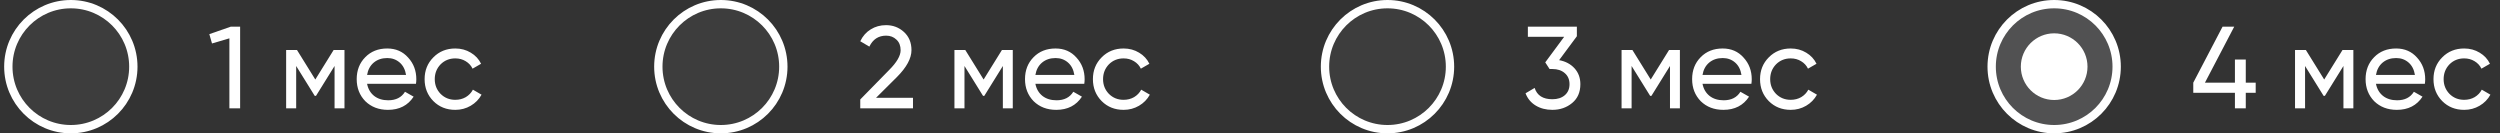
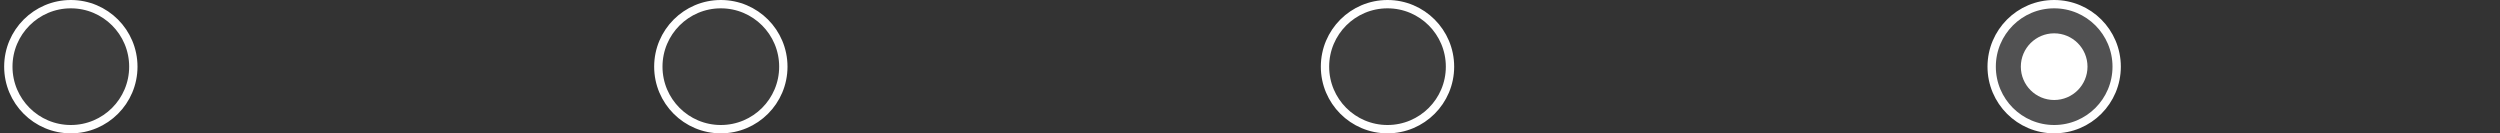
<svg xmlns="http://www.w3.org/2000/svg" width="300" height="16" viewBox="0 0 300 16" fill="none">
  <rect x="0" y="0" width="300" height="16" fill="#333333" stroke="none" />
  <circle cx="8.5" cy="8" r="7.5" fill="#F1F1F6" fill-opacity="0.05" stroke="white" />
-   <path d="M25.119 4.096L27.695 3.2H28.815V13H27.527V4.6L25.441 5.216L25.119 4.096ZM40.035 6H41.337V13H40.147V7.918L37.921 11.502H37.767L35.541 7.918V13H34.337V6H35.639L37.837 9.542L40.035 6ZM49.916 10.06H44.05C44.172 10.676 44.456 11.161 44.904 11.516C45.352 11.861 45.913 12.034 46.584 12.034C47.508 12.034 48.181 11.693 48.6 11.012L49.636 11.6C48.946 12.655 47.919 13.182 46.556 13.182C45.455 13.182 44.55 12.837 43.84 12.146C43.15 11.437 42.804 10.555 42.804 9.5C42.804 8.436 43.145 7.559 43.827 6.868C44.508 6.168 45.39 5.818 46.472 5.818C47.499 5.818 48.334 6.182 48.978 6.91C49.632 7.619 49.959 8.487 49.959 9.514C49.959 9.691 49.944 9.873 49.916 10.06ZM46.472 6.966C45.828 6.966 45.287 7.148 44.849 7.512C44.419 7.876 44.153 8.371 44.05 8.996H48.727C48.624 8.352 48.367 7.853 47.956 7.498C47.546 7.143 47.051 6.966 46.472 6.966ZM54.635 13.182C53.58 13.182 52.703 12.832 52.003 12.132C51.303 11.423 50.953 10.545 50.953 9.5C50.953 8.455 51.303 7.582 52.003 6.882C52.703 6.173 53.58 5.818 54.635 5.818C55.326 5.818 55.946 5.986 56.497 6.322C57.048 6.649 57.458 7.092 57.729 7.652L56.707 8.24C56.53 7.867 56.254 7.568 55.881 7.344C55.517 7.12 55.102 7.008 54.635 7.008C53.935 7.008 53.347 7.246 52.871 7.722C52.404 8.207 52.171 8.8 52.171 9.5C52.171 10.191 52.404 10.779 52.871 11.264C53.347 11.74 53.935 11.978 54.635 11.978C55.102 11.978 55.522 11.871 55.895 11.656C56.268 11.432 56.553 11.133 56.749 10.76L57.785 11.362C57.477 11.922 57.043 12.365 56.483 12.692C55.923 13.019 55.307 13.182 54.635 13.182Z" fill="white" />
  <circle cx="86.5" cy="8" r="7.5" fill="#F1F1F6" fill-opacity="0.05" stroke="white" />
-   <path d="M109.559 13H103.231V11.936L106.689 8.408C107.613 7.484 108.075 6.691 108.075 6.028C108.075 5.487 107.907 5.062 107.571 4.754C107.244 4.437 106.833 4.278 106.339 4.278C105.415 4.278 104.743 4.717 104.323 5.594L103.231 4.95C103.529 4.325 103.949 3.849 104.491 3.522C105.032 3.186 105.643 3.018 106.325 3.018C107.155 3.018 107.869 3.289 108.467 3.83C109.073 4.381 109.377 5.109 109.377 6.014C109.377 7.003 108.793 8.081 107.627 9.248L105.121 11.74H109.559V13ZM120.231 6H121.533V13H120.343V7.918L118.117 11.502H117.963L115.737 7.918V13H114.533V6H115.835L118.033 9.542L120.231 6ZM130.113 10.06H124.247C124.368 10.676 124.653 11.161 125.101 11.516C125.549 11.861 126.109 12.034 126.781 12.034C127.705 12.034 128.377 11.693 128.797 11.012L129.833 11.6C129.142 12.655 128.115 13.182 126.753 13.182C125.651 13.182 124.746 12.837 124.037 12.146C123.346 11.437 123.001 10.555 123.001 9.5C123.001 8.436 123.341 7.559 124.023 6.868C124.704 6.168 125.586 5.818 126.669 5.818C127.695 5.818 128.531 6.182 129.175 6.91C129.828 7.619 130.155 8.487 130.155 9.514C130.155 9.691 130.141 9.873 130.113 10.06ZM126.669 6.966C126.025 6.966 125.483 7.148 125.045 7.512C124.615 7.876 124.349 8.371 124.247 8.996H128.923C128.82 8.352 128.563 7.853 128.153 7.498C127.742 7.143 127.247 6.966 126.669 6.966ZM134.831 13.182C133.777 13.182 132.899 12.832 132.199 12.132C131.499 11.423 131.149 10.545 131.149 9.5C131.149 8.455 131.499 7.582 132.199 6.882C132.899 6.173 133.777 5.818 134.831 5.818C135.522 5.818 136.143 5.986 136.693 6.322C137.244 6.649 137.655 7.092 137.925 7.652L136.903 8.24C136.726 7.867 136.451 7.568 136.077 7.344C135.713 7.12 135.298 7.008 134.831 7.008C134.131 7.008 133.543 7.246 133.067 7.722C132.601 8.207 132.367 8.8 132.367 9.5C132.367 10.191 132.601 10.779 133.067 11.264C133.543 11.74 134.131 11.978 134.831 11.978C135.298 11.978 135.718 11.871 136.091 11.656C136.465 11.432 136.749 11.133 136.945 10.76L137.981 11.362C137.673 11.922 137.239 12.365 136.679 12.692C136.119 13.019 135.503 13.182 134.831 13.182Z" fill="white" />
  <circle cx="166.5" cy="8" r="7.5" fill="#F1F1F6" fill-opacity="0.05" stroke="white" />
-   <path d="M189.224 4.348L187.096 7.218C187.861 7.358 188.477 7.685 188.944 8.198C189.411 8.711 189.644 9.346 189.644 10.102C189.644 11.063 189.317 11.815 188.664 12.356C188.001 12.907 187.208 13.182 186.284 13.182C185.519 13.182 184.851 13.009 184.282 12.664C183.713 12.319 183.307 11.829 183.064 11.194L184.156 10.55C184.445 11.455 185.155 11.908 186.284 11.908C186.9 11.908 187.395 11.749 187.768 11.432C188.151 11.105 188.342 10.662 188.342 10.102C188.342 9.542 188.151 9.099 187.768 8.772C187.395 8.445 186.9 8.282 186.284 8.282H185.948L185.43 7.484L187.698 4.418H183.344V3.2H189.224V4.348ZM200.286 6H201.588V13H200.398V7.918L198.172 11.502H198.018L195.792 7.918V13H194.588V6H195.89L198.088 9.542L200.286 6ZM210.167 10.06H204.301C204.423 10.676 204.707 11.161 205.155 11.516C205.603 11.861 206.163 12.034 206.835 12.034C207.759 12.034 208.431 11.693 208.851 11.012L209.887 11.6C209.197 12.655 208.17 13.182 206.807 13.182C205.706 13.182 204.801 12.837 204.091 12.146C203.401 11.437 203.055 10.555 203.055 9.5C203.055 8.436 203.396 7.559 204.077 6.868C204.759 6.168 205.641 5.818 206.723 5.818C207.75 5.818 208.585 6.182 209.229 6.91C209.883 7.619 210.209 8.487 210.209 9.514C210.209 9.691 210.195 9.873 210.167 10.06ZM206.723 6.966C206.079 6.966 205.538 7.148 205.099 7.512C204.67 7.876 204.404 8.371 204.301 8.996H208.977C208.875 8.352 208.618 7.853 208.207 7.498C207.797 7.143 207.302 6.966 206.723 6.966ZM214.886 13.182C213.831 13.182 212.954 12.832 212.254 12.132C211.554 11.423 211.204 10.545 211.204 9.5C211.204 8.455 211.554 7.582 212.254 6.882C212.954 6.173 213.831 5.818 214.886 5.818C215.577 5.818 216.197 5.986 216.748 6.322C217.299 6.649 217.709 7.092 217.98 7.652L216.958 8.24C216.781 7.867 216.505 7.568 216.132 7.344C215.768 7.12 215.353 7.008 214.886 7.008C214.186 7.008 213.598 7.246 213.122 7.722C212.655 8.207 212.422 8.8 212.422 9.5C212.422 10.191 212.655 10.779 213.122 11.264C213.598 11.74 214.186 11.978 214.886 11.978C215.353 11.978 215.773 11.871 216.146 11.656C216.519 11.432 216.804 11.133 217 10.76L218.036 11.362C217.728 11.922 217.294 12.365 216.734 12.692C216.174 13.019 215.558 13.182 214.886 13.182Z" fill="white" />
  <circle cx="246.5" cy="8" r="7.5" fill="#F1F1F6" fill-opacity="0.16" stroke="white" />
  <circle cx="246.5" cy="8" r="4" fill="white" />
-   <path d="M269.493 9.92H270.683V11.138H269.493V13H268.191V11.138H263.193V9.92L266.707 3.2H268.107L264.593 9.92H268.191V7.148H269.493V9.92ZM281.101 6H282.403V13H281.213V7.918L278.987 11.502H278.833L276.607 7.918V13H275.403V6H276.705L278.903 9.542L281.101 6ZM290.982 10.06H285.116C285.237 10.676 285.522 11.161 285.97 11.516C286.418 11.861 286.978 12.034 287.65 12.034C288.574 12.034 289.246 11.693 289.666 11.012L290.702 11.6C290.011 12.655 288.985 13.182 287.622 13.182C286.521 13.182 285.615 12.837 284.906 12.146C284.215 11.437 283.87 10.555 283.87 9.5C283.87 8.436 284.211 7.559 284.892 6.868C285.573 6.168 286.455 5.818 287.538 5.818C288.565 5.818 289.4 6.182 290.044 6.91C290.697 7.619 291.024 8.487 291.024 9.514C291.024 9.691 291.01 9.873 290.982 10.06ZM287.538 6.966C286.894 6.966 286.353 7.148 285.914 7.512C285.485 7.876 285.219 8.371 285.116 8.996H289.792C289.689 8.352 289.433 7.853 289.022 7.498C288.611 7.143 288.117 6.966 287.538 6.966ZM295.7 13.182C294.646 13.182 293.768 12.832 293.068 12.132C292.368 11.423 292.018 10.545 292.018 9.5C292.018 8.455 292.368 7.582 293.068 6.882C293.768 6.173 294.646 5.818 295.7 5.818C296.391 5.818 297.012 5.986 297.562 6.322C298.113 6.649 298.524 7.092 298.794 7.652L297.772 8.24C297.595 7.867 297.32 7.568 296.946 7.344C296.582 7.12 296.167 7.008 295.7 7.008C295 7.008 294.412 7.246 293.936 7.722C293.47 8.207 293.236 8.8 293.236 9.5C293.236 10.191 293.47 10.779 293.936 11.264C294.412 11.74 295 11.978 295.7 11.978C296.167 11.978 296.587 11.871 296.96 11.656C297.334 11.432 297.618 11.133 297.814 10.76L298.85 11.362C298.542 11.922 298.108 12.365 297.548 12.692C296.988 13.019 296.372 13.182 295.7 13.182Z" fill="white" />
</svg>